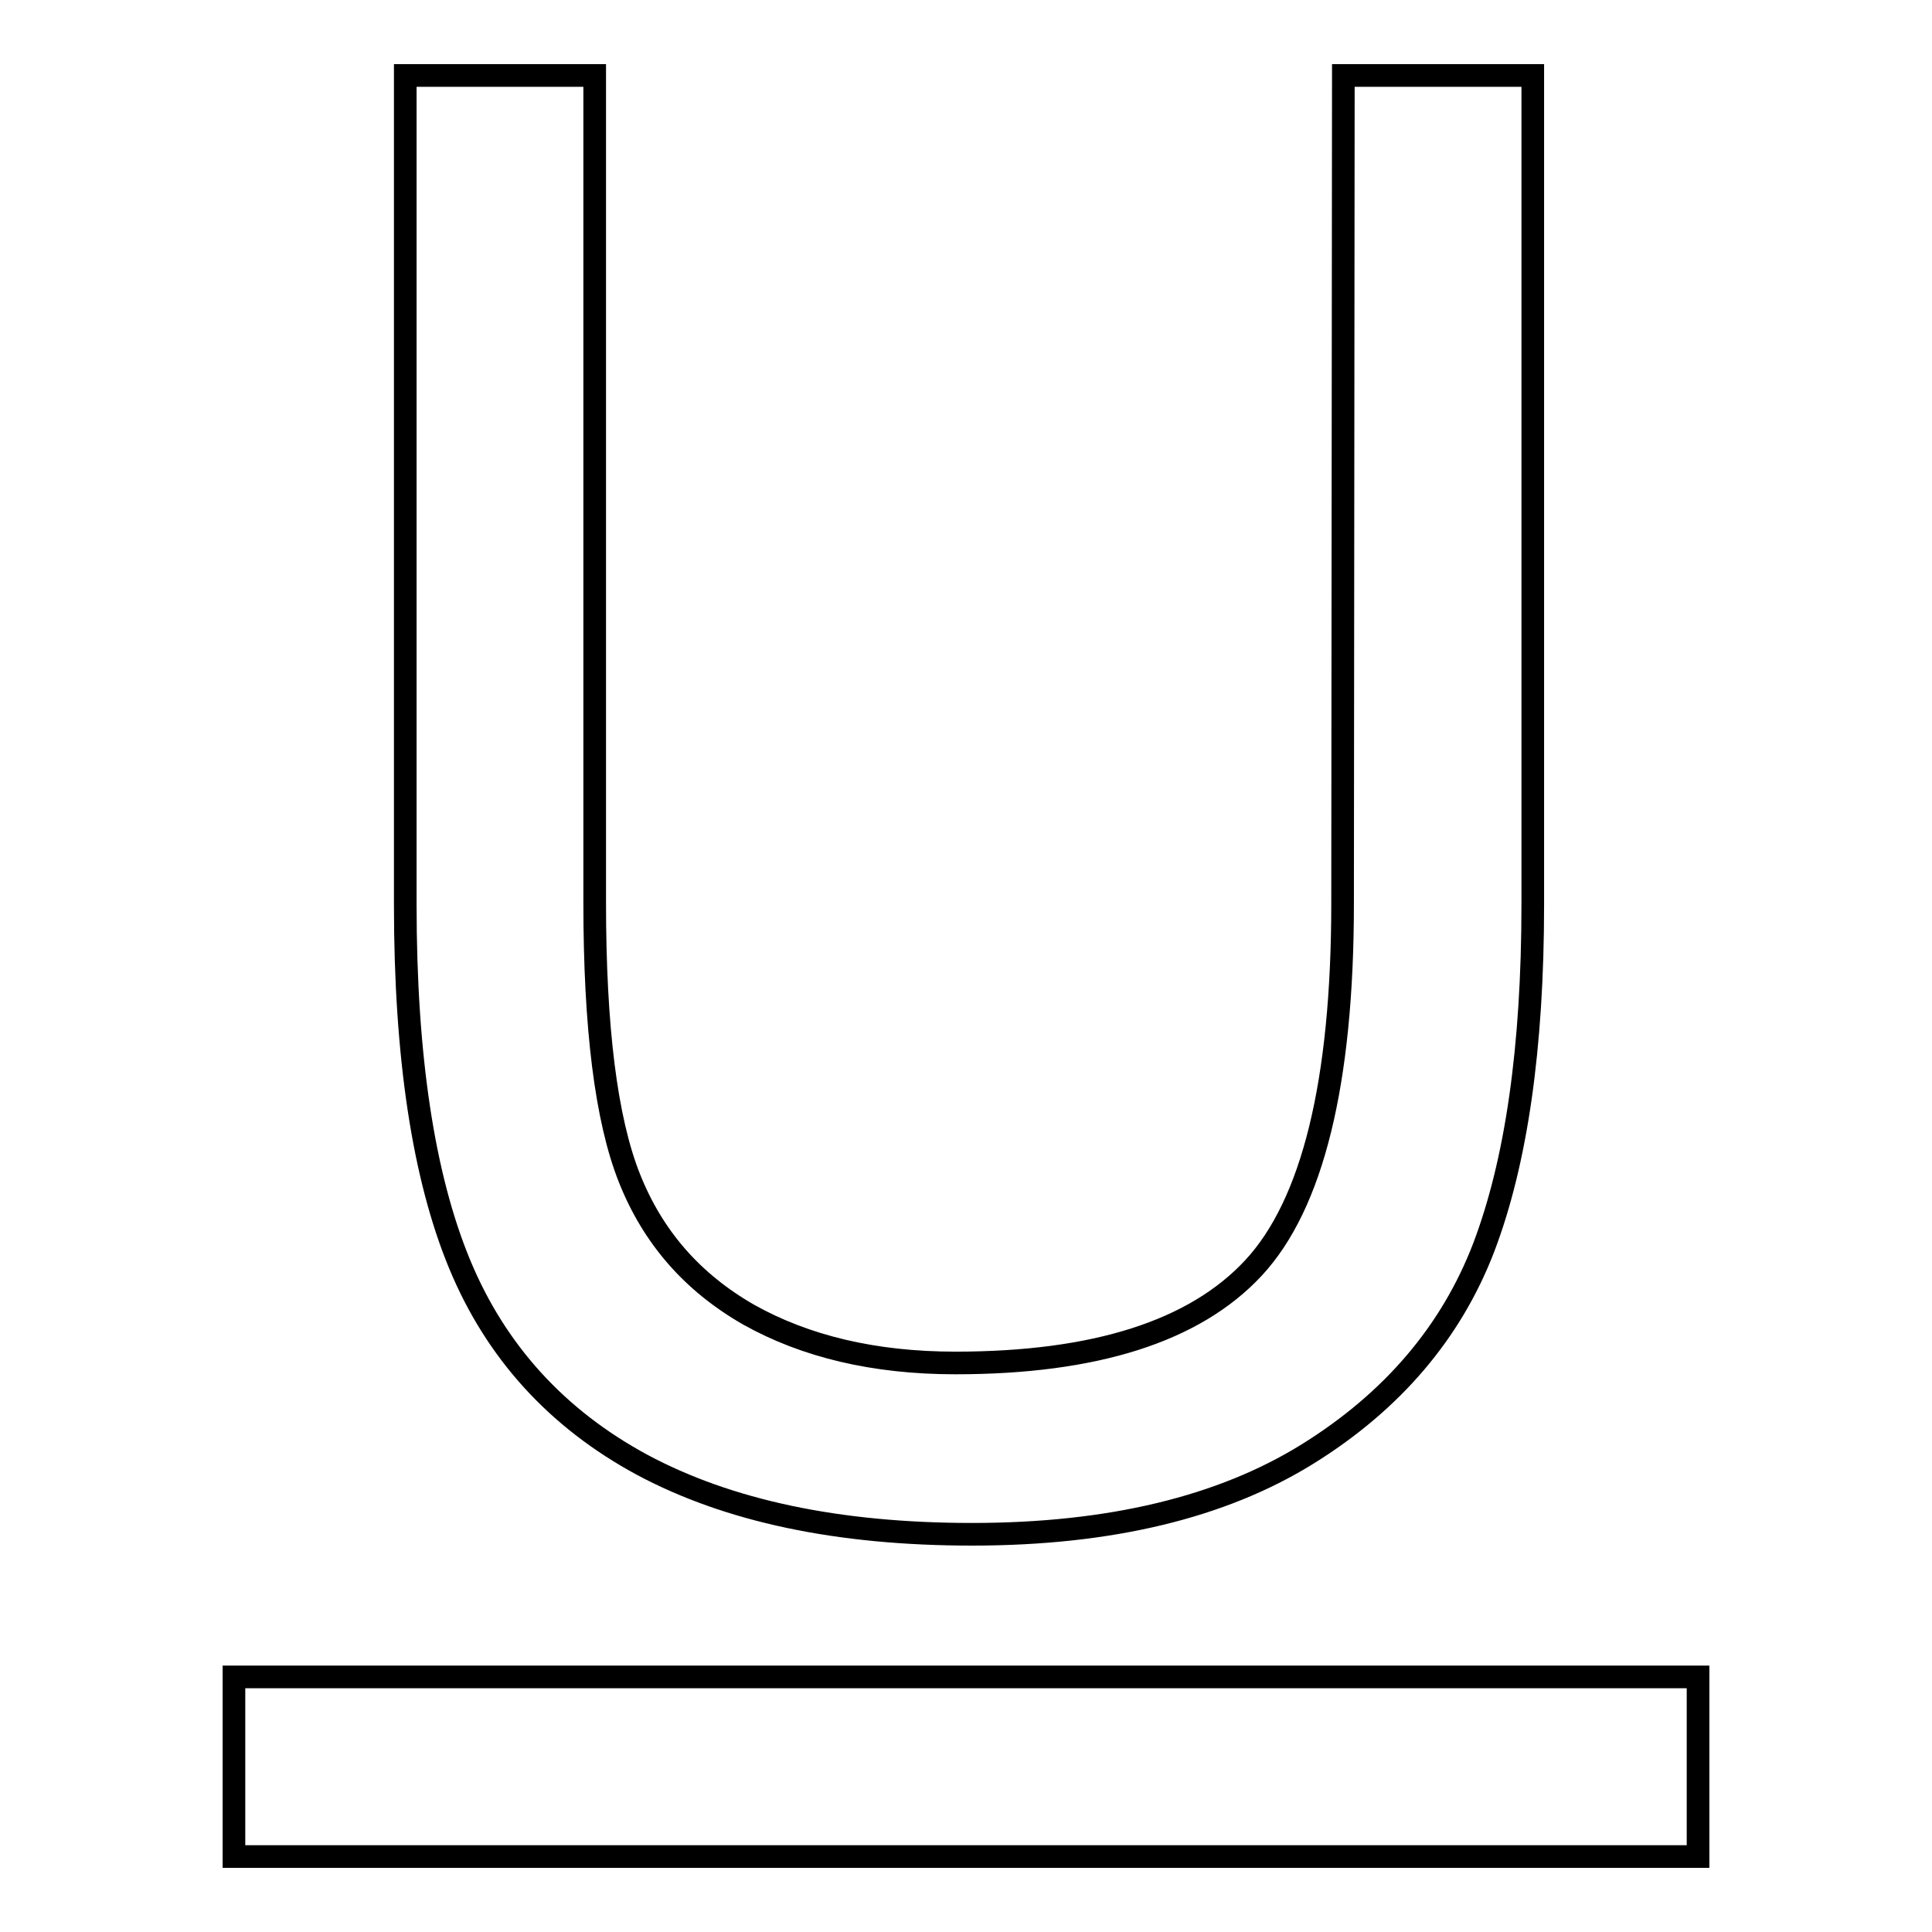
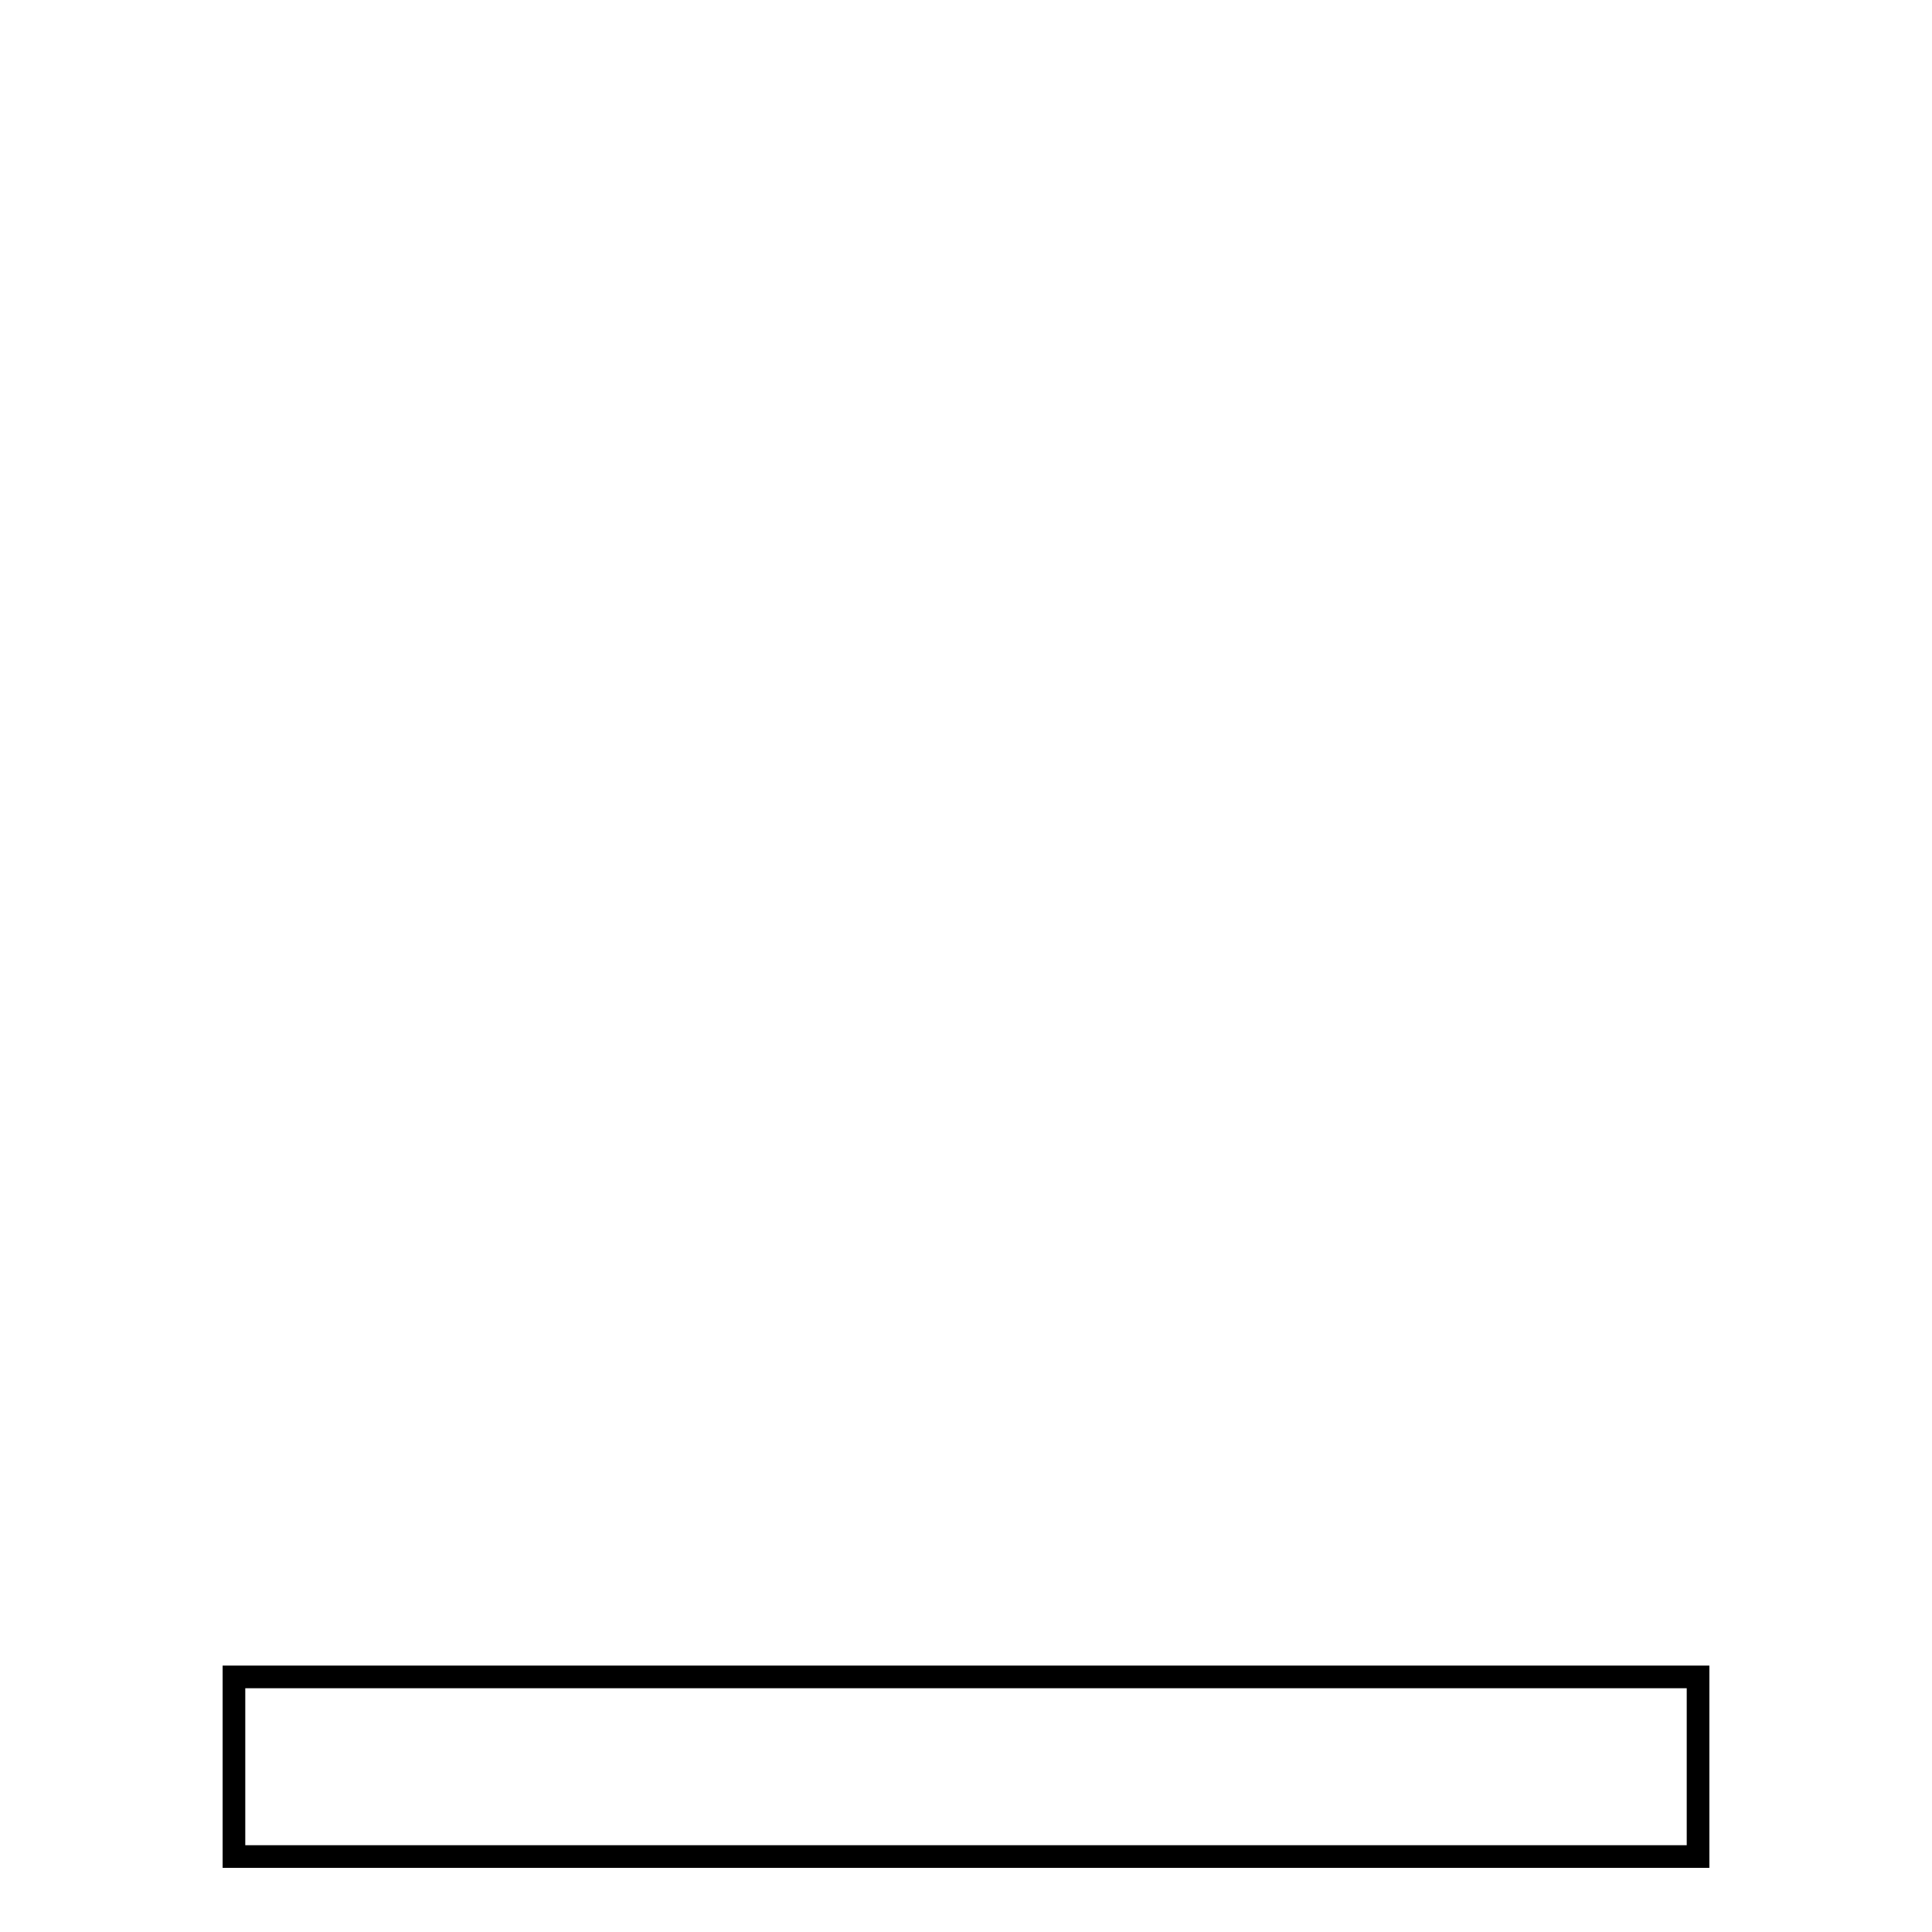
<svg xmlns="http://www.w3.org/2000/svg" version="1.1" x="0px" y="0px" viewBox="0 0 256 256" enable-background="new 0 0 256 256" xml:space="preserve">
  <g>
    <g>
-       <path stroke-width="3" fill-opacity="0" stroke="#000000" d="M178,10h25.1v109.8c0,19.1-2.2,34.2-6.5,45.5c-4.3,11.2-12.1,20.4-23.4,27.4c-11.3,7-26.1,10.6-44.4,10.6c-17.8,0-32.3-3.1-43.7-9.2c-11.3-6.1-19.4-15-24.2-26.6c-4.8-11.6-7.2-27.5-7.2-47.6V10h25.1v109.6c0,16.5,1.5,28.7,4.6,36.5c3.1,7.8,8.3,13.8,15.8,18.1c7.5,4.2,16.6,6.4,27.4,6.4c18.5,0,31.7-4.2,39.5-12.6c7.8-8.4,11.8-24.5,11.8-48.3L178,10L178,10z" />
      <path stroke-width="3" fill-opacity="0" stroke="#000000" d="M31,222.2h194V246H31V222.2L31,222.2z" />
    </g>
  </g>
</svg>